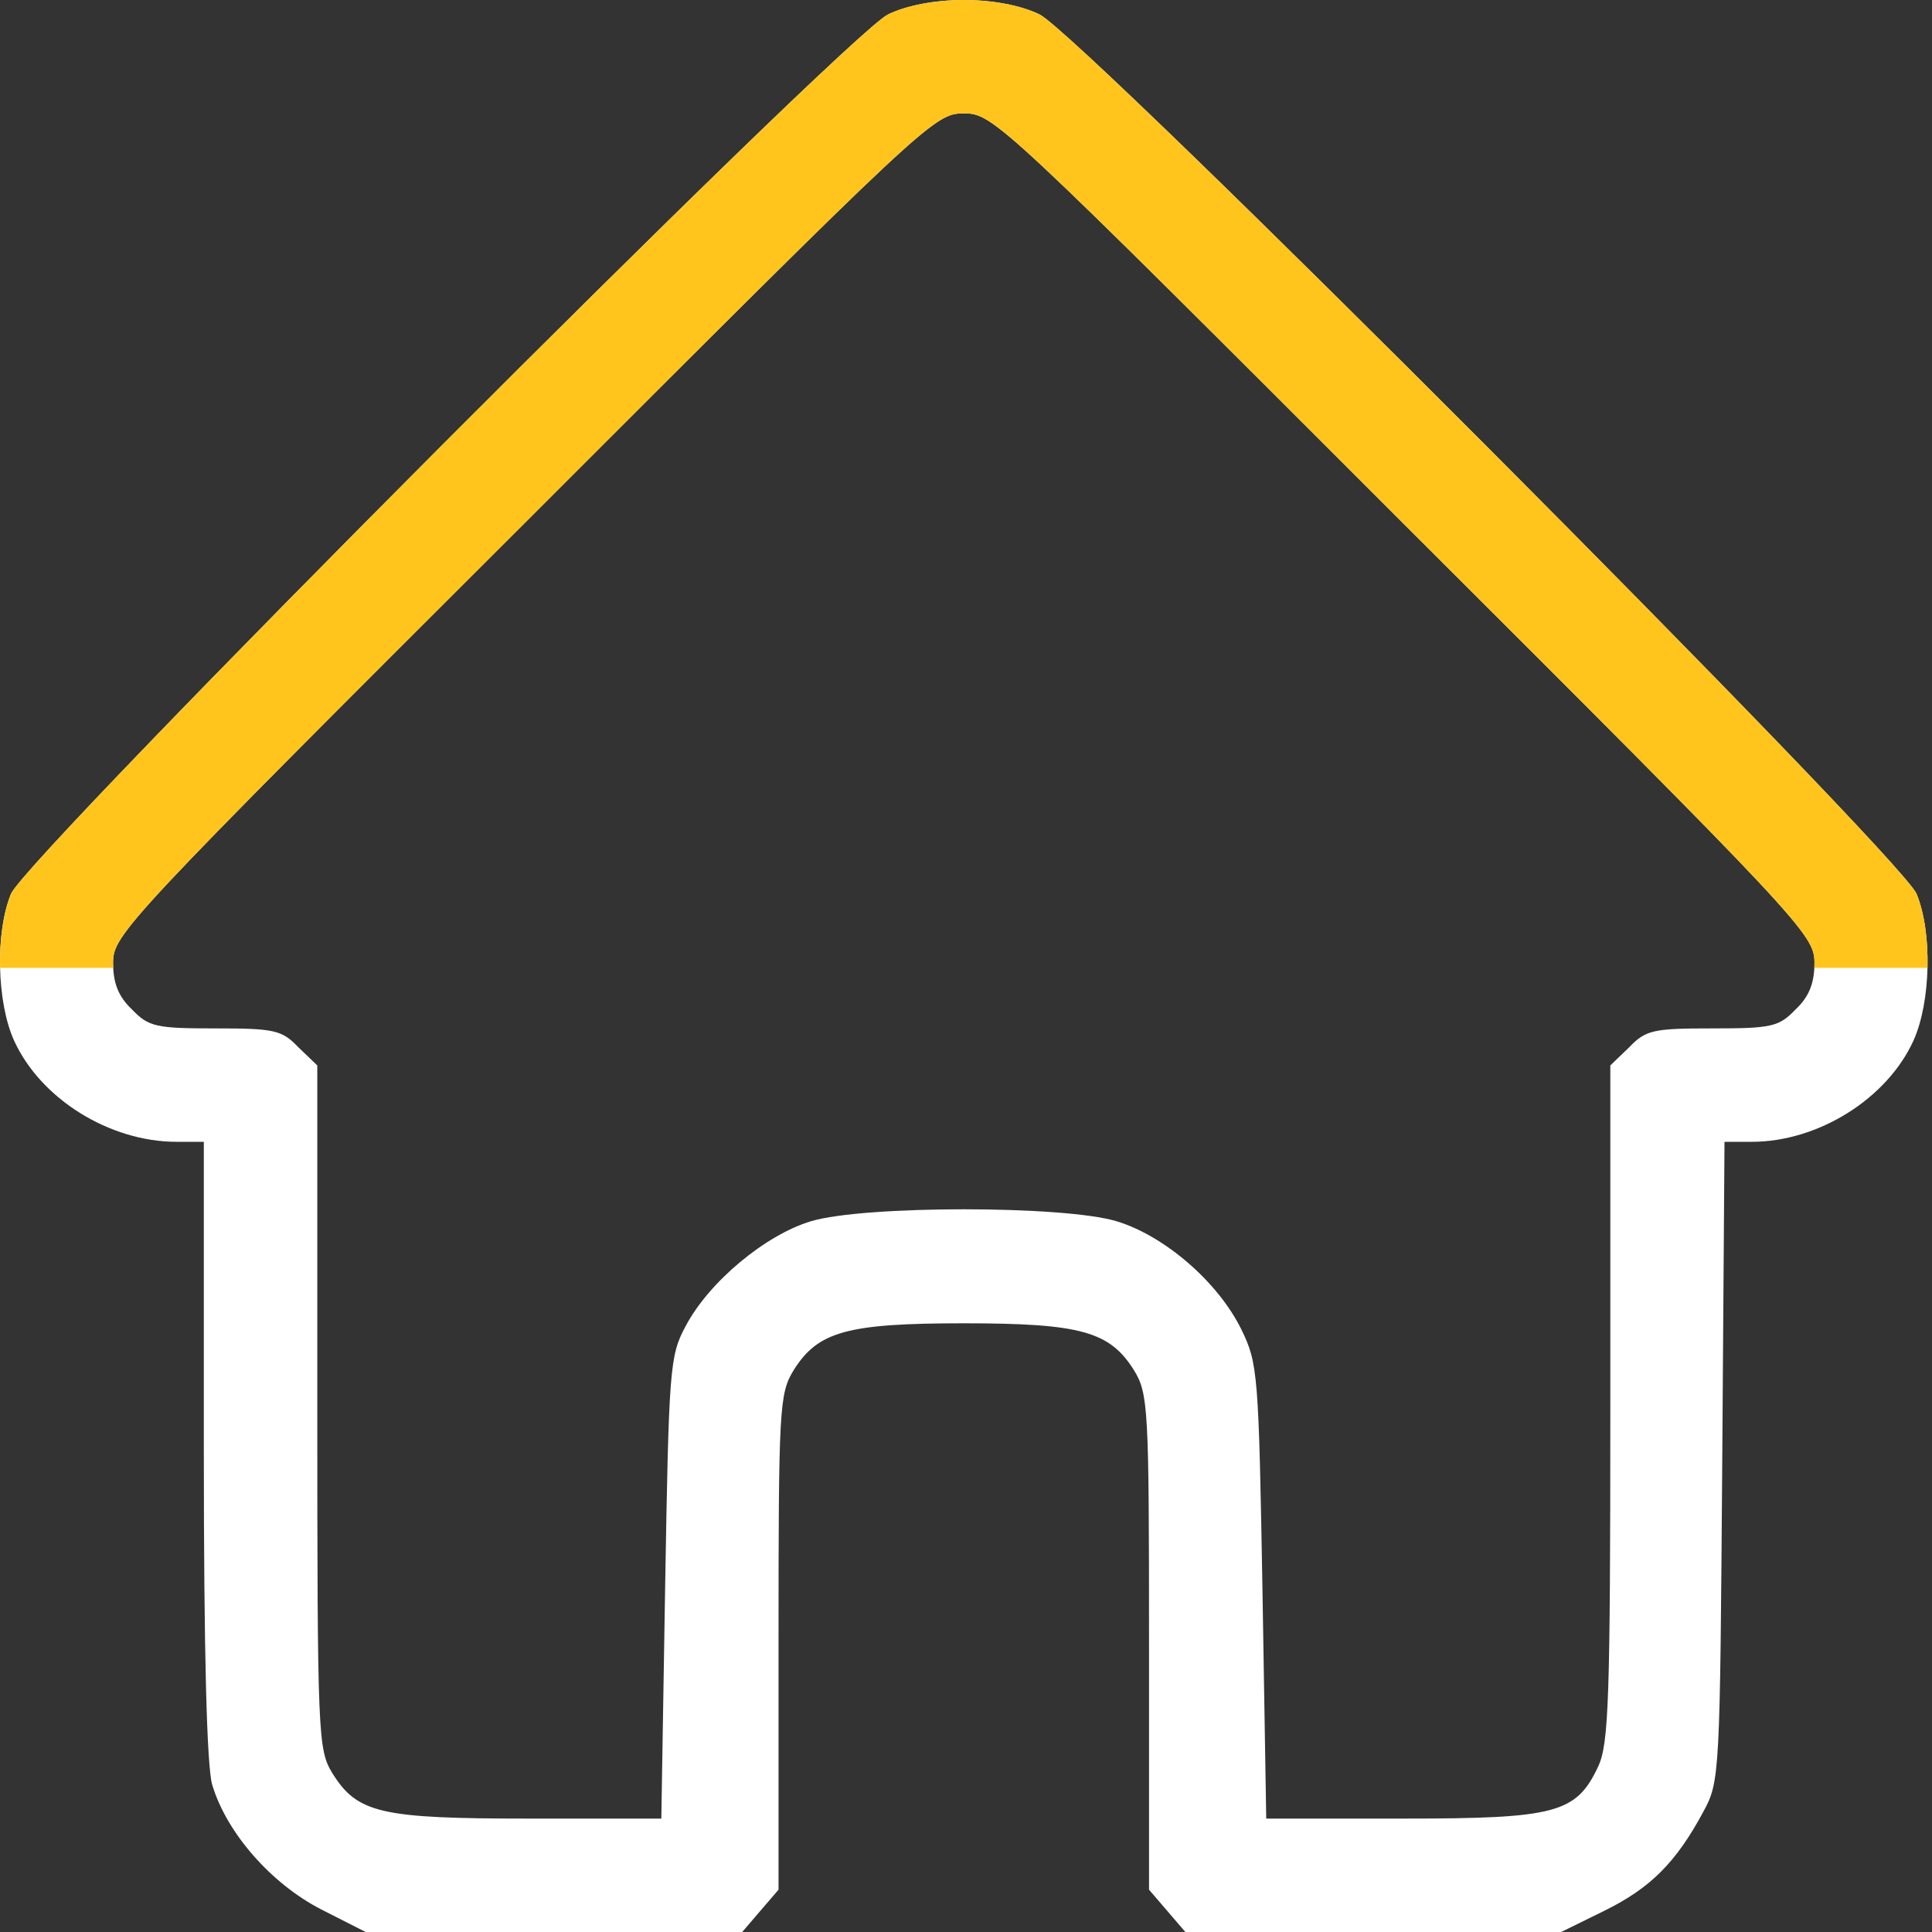
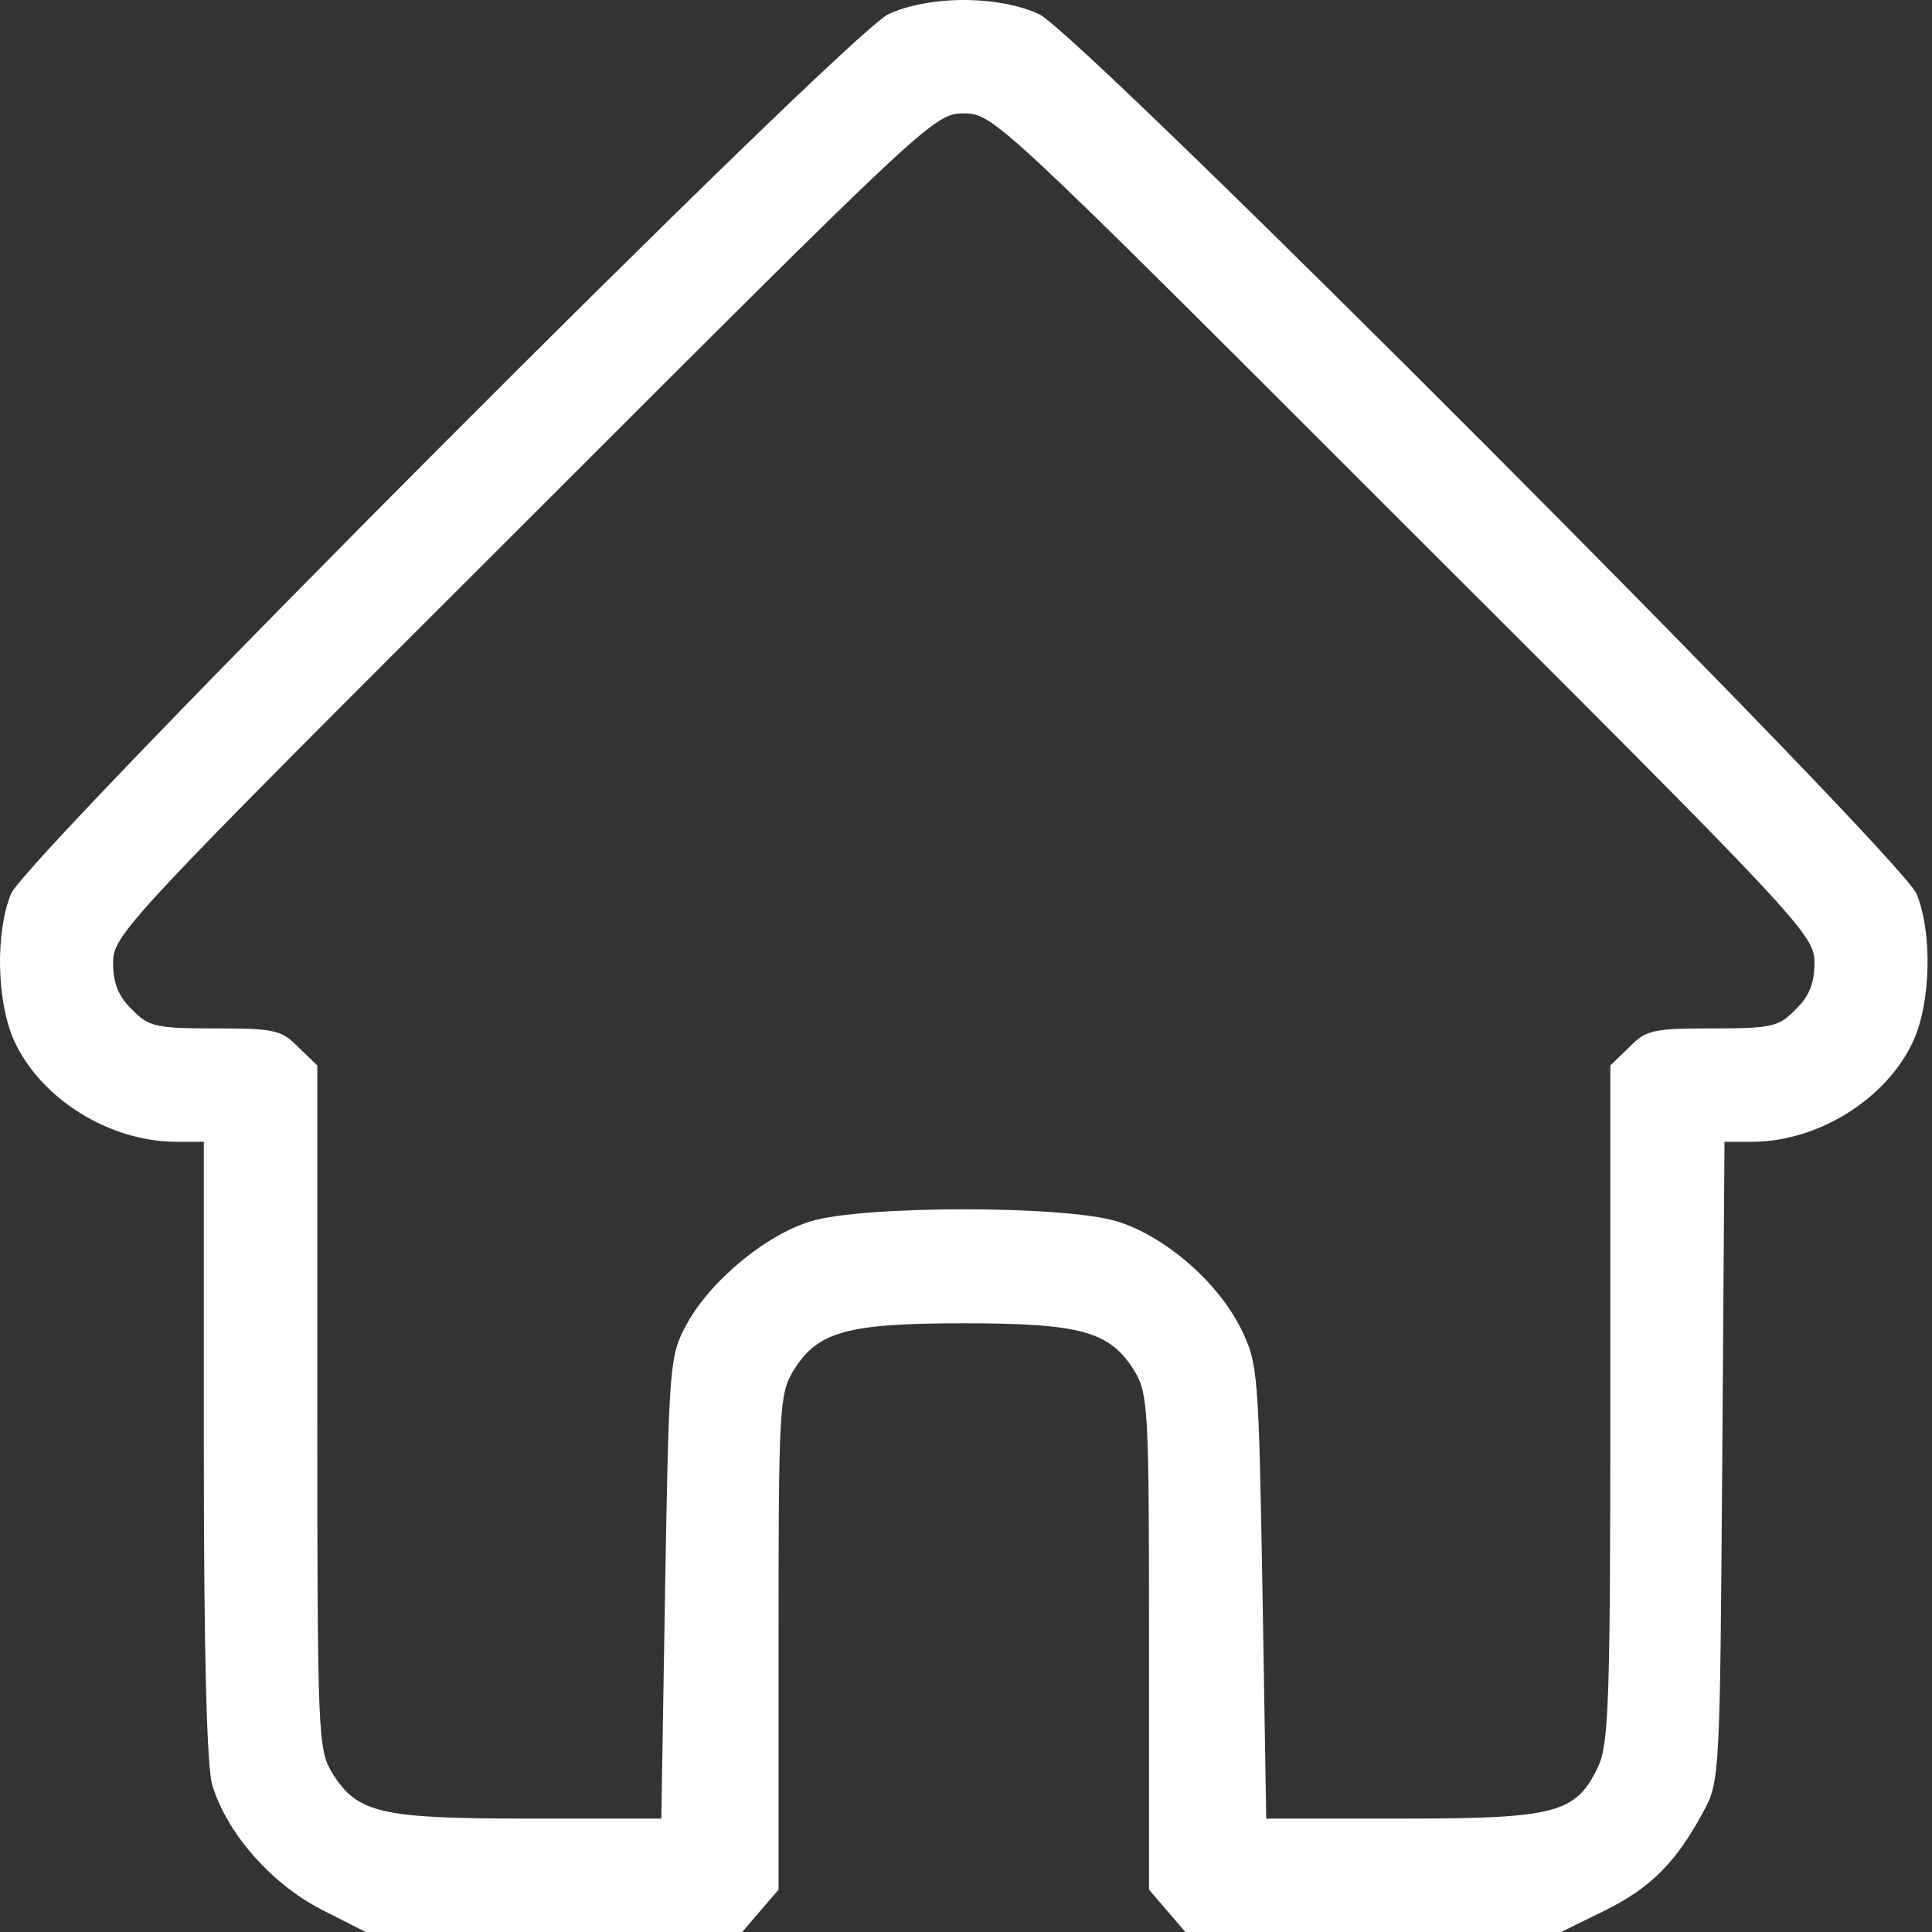
<svg xmlns="http://www.w3.org/2000/svg" width="30" height="30" viewBox="0 0 30 30" fill="none">
  <rect x="0" y="0" width="30" height="30" fill="#333333" stroke="none" />
  <path d="M13.791 0.223C13.134 0.54 0.429 13.28 0.171 13.879C-0.075 14.477 -0.052 15.558 0.218 16.157C0.629 17.061 1.698 17.73 2.743 17.73H3.165V22.497C3.165 25.703 3.212 27.417 3.294 27.71C3.518 28.462 4.21 29.248 4.985 29.648L5.678 30H8.602H11.525L11.807 29.671L12.089 29.343V25.503C12.089 21.863 12.101 21.64 12.324 21.276C12.7 20.677 13.146 20.548 14.966 20.548C16.786 20.548 17.232 20.677 17.608 21.276C17.831 21.64 17.842 21.863 17.842 25.503V29.343L18.124 29.671L18.406 30H21.33H24.242L24.911 29.671C25.627 29.319 26.026 28.92 26.449 28.133C26.707 27.663 26.707 27.546 26.743 22.685L26.778 17.73H27.201C28.234 17.73 29.302 17.061 29.713 16.157C29.983 15.558 30.007 14.477 29.76 13.879C29.502 13.28 16.797 0.54 16.14 0.223C15.846 0.082 15.412 0 14.966 0C14.52 0 14.085 0.082 13.791 0.223ZM21.799 8.137C27.976 14.301 28.175 14.513 28.175 14.947C28.175 15.264 28.093 15.476 27.881 15.675C27.623 15.945 27.506 15.969 26.59 15.969C25.674 15.969 25.557 15.992 25.298 16.262L25.005 16.544V21.793C25.005 26.395 24.981 27.076 24.817 27.429C24.476 28.157 24.159 28.239 21.776 28.239H19.662L19.604 24.716C19.545 21.323 19.533 21.17 19.275 20.642C18.911 19.902 18.077 19.186 17.337 18.963C16.516 18.716 13.416 18.716 12.594 18.963C11.889 19.174 11.009 19.902 10.645 20.595C10.398 21.053 10.386 21.252 10.328 24.657L10.269 28.239H8.214C5.913 28.239 5.549 28.157 5.161 27.534C4.938 27.17 4.927 26.959 4.927 21.851V16.544L4.633 16.262C4.375 15.992 4.257 15.969 3.341 15.969C2.426 15.969 2.308 15.945 2.05 15.675C1.838 15.476 1.756 15.264 1.756 14.947C1.756 14.513 1.956 14.301 8.132 8.137C14.414 1.855 14.508 1.761 14.966 1.761C15.424 1.761 15.518 1.855 21.799 8.137Z" fill="white" />
-   <path fill-rule="evenodd" clip-rule="evenodd" d="M0.171 13.879C0.429 13.28 13.134 0.54 13.791 0.223C14.085 0.082 14.52 0 14.966 0C15.412 0 15.846 0.082 16.14 0.223C16.797 0.54 29.502 13.28 29.76 13.879C29.885 14.181 29.94 14.606 29.93 15.029H28.173C28.174 15.003 28.175 14.975 28.175 14.947C28.175 14.513 27.976 14.301 21.799 8.137L21.799 8.137C15.518 1.855 15.424 1.761 14.966 1.761C14.508 1.761 14.414 1.855 8.132 8.137C1.956 14.301 1.756 14.513 1.756 14.947C1.756 14.975 1.757 15.003 1.758 15.029H0.001C-0.009 14.606 0.047 14.181 0.171 13.879Z" fill="#FFC51D" />
</svg>